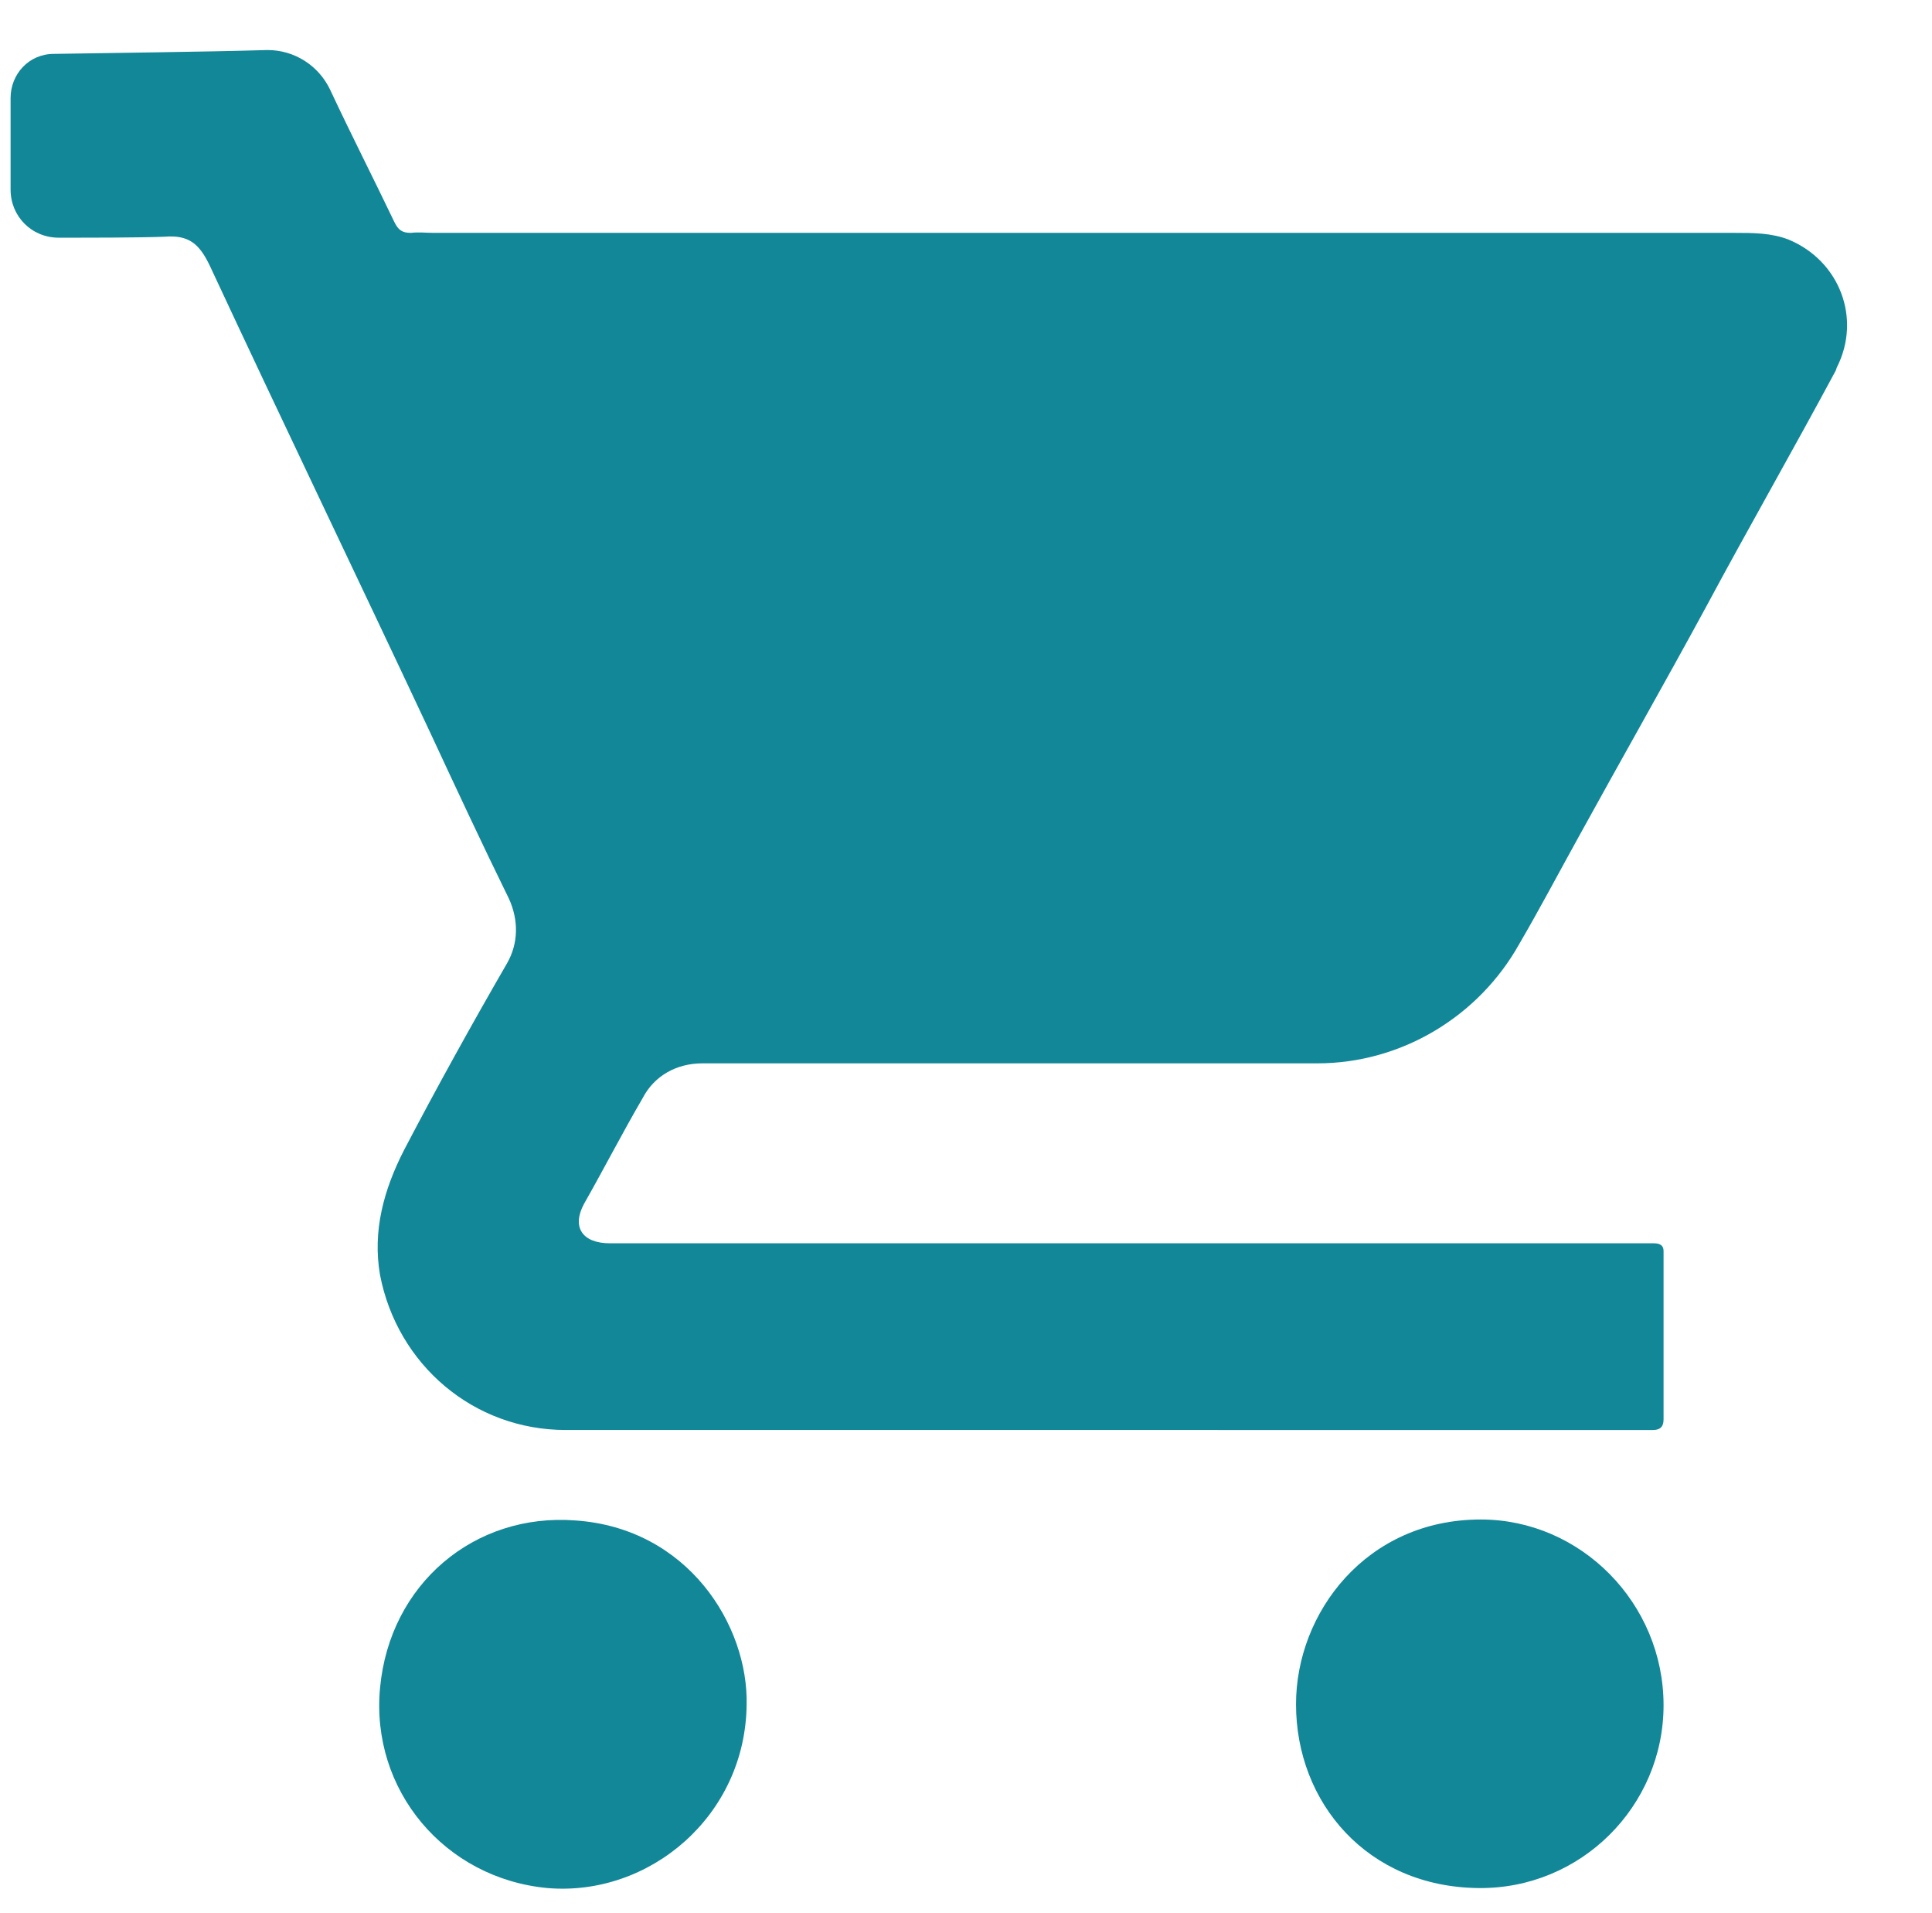
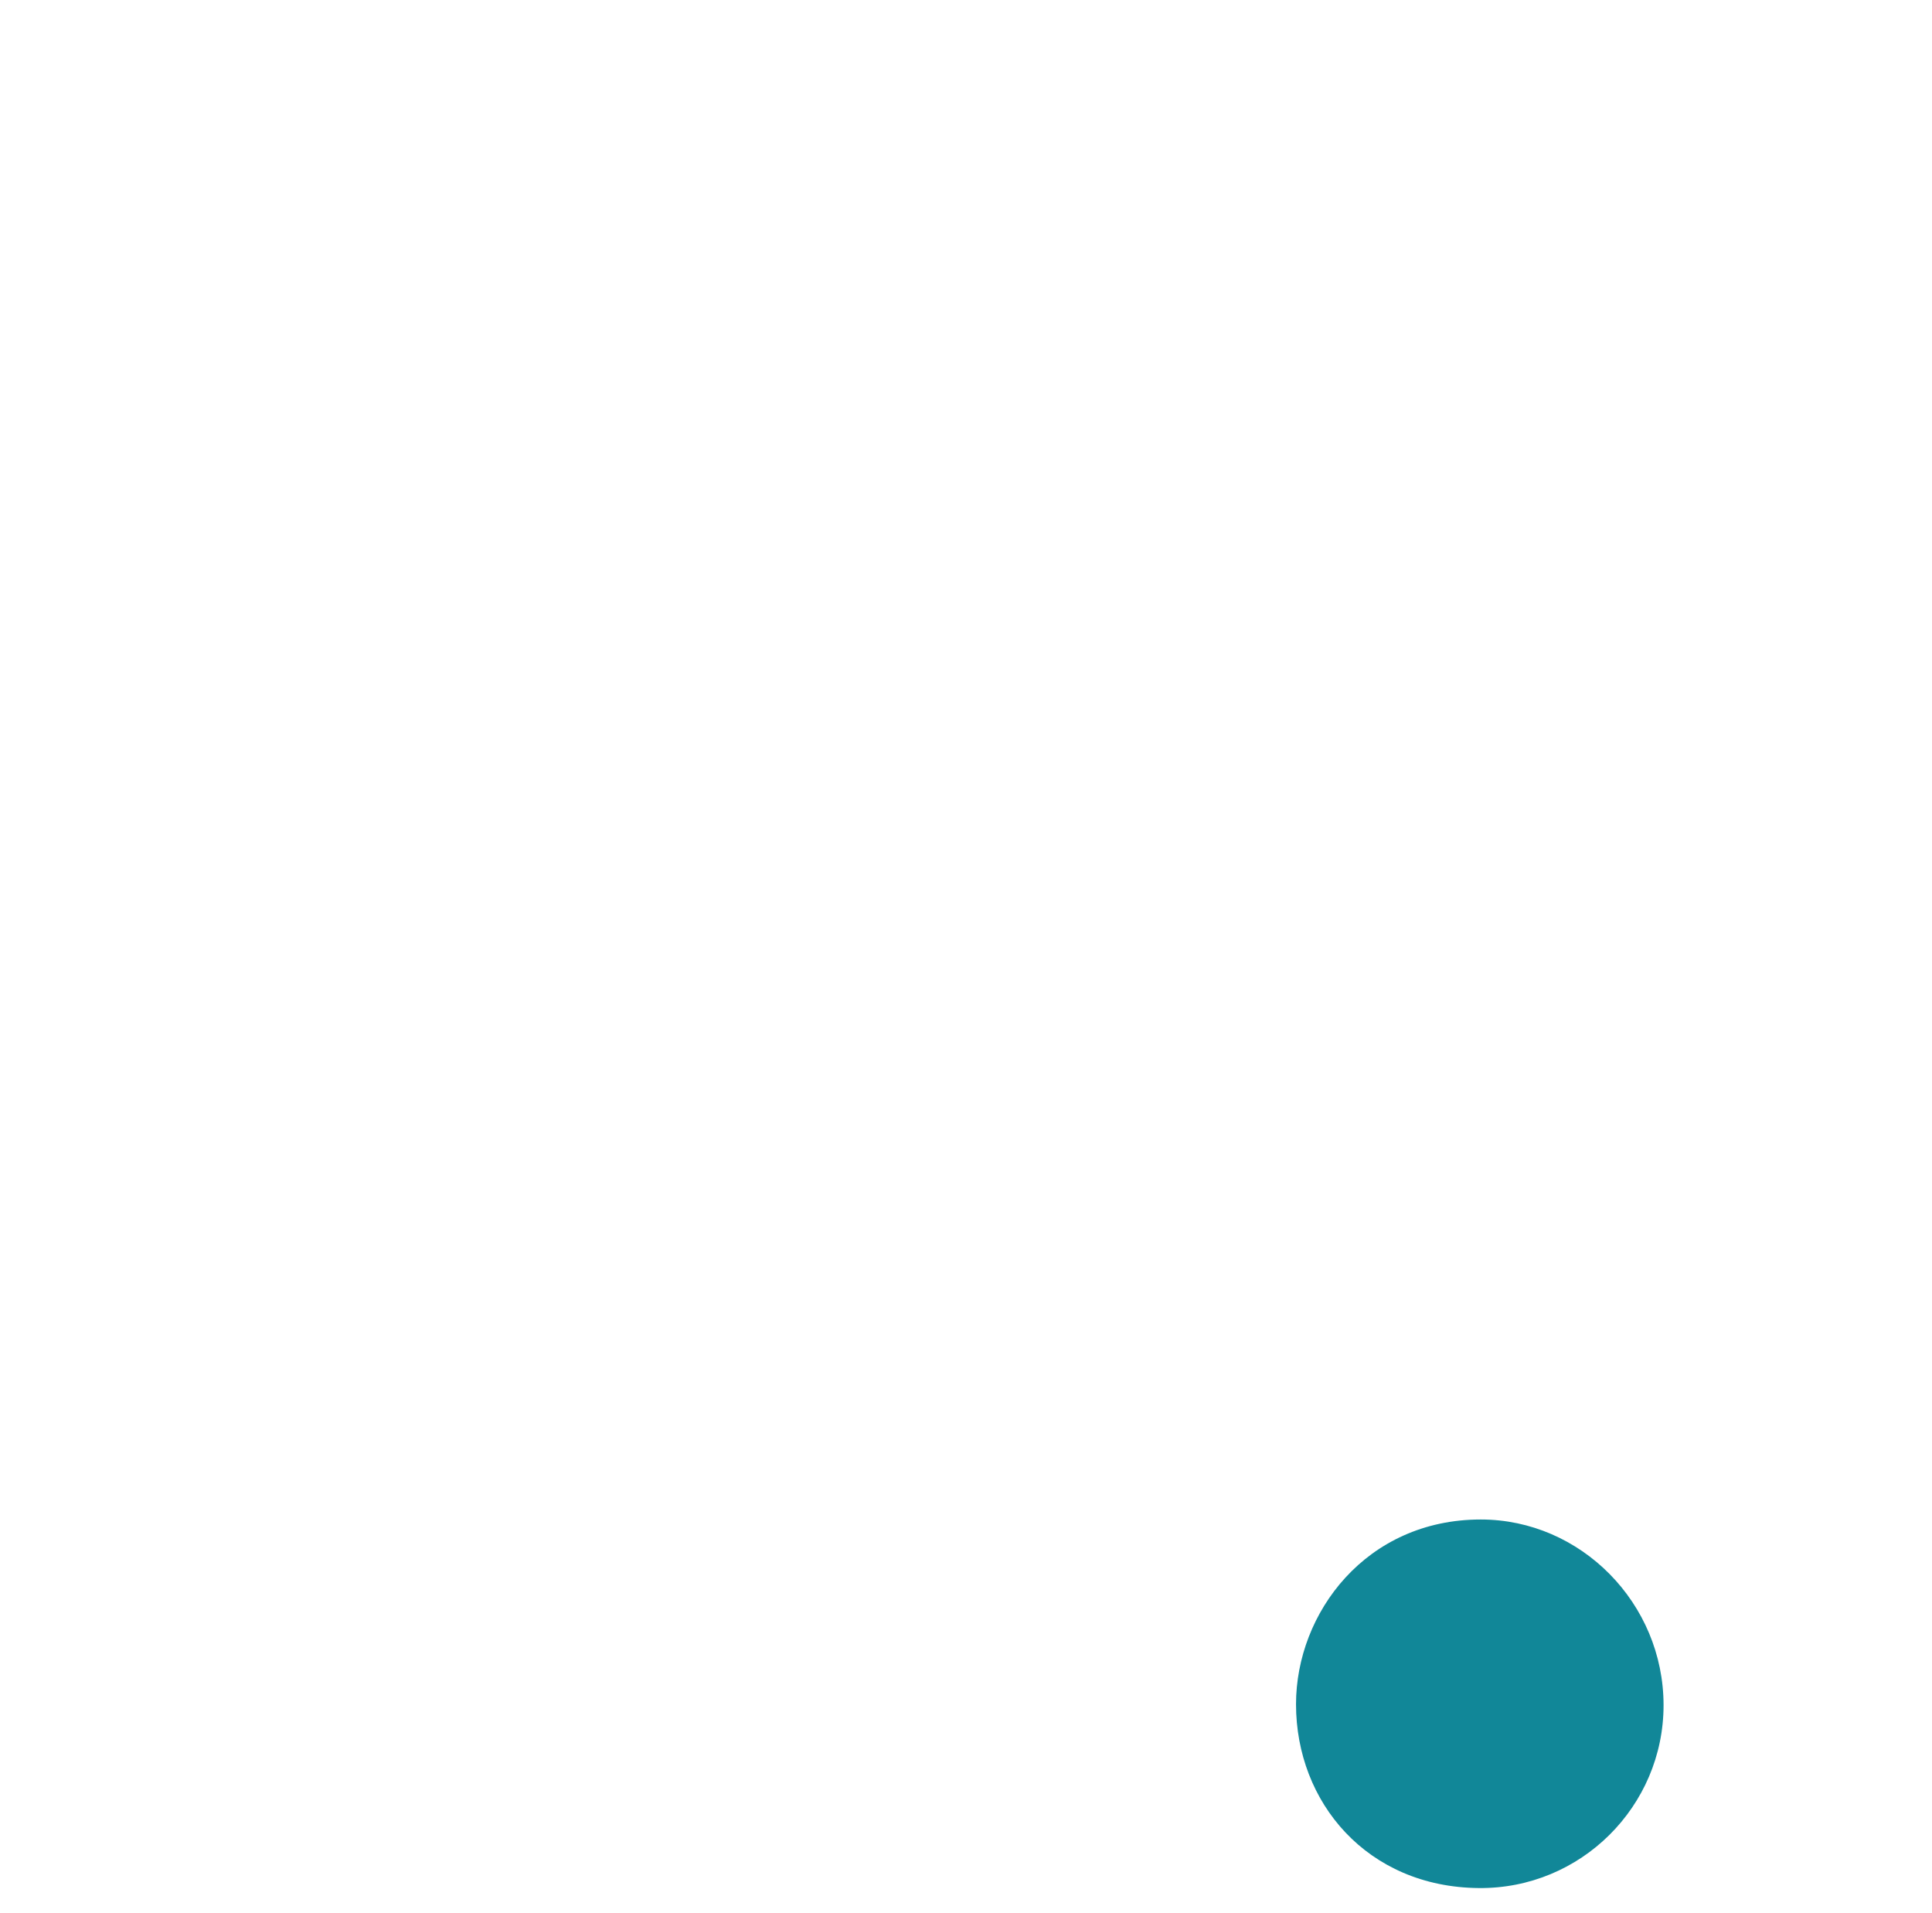
<svg xmlns="http://www.w3.org/2000/svg" id="Layer_1" data-name="Layer 1" viewBox="0 0 20.08 19.88">
  <defs>
    <style>
      .cls-1 {
        fill: #118798;
        stroke-width: 0px;
      }
    </style>
  </defs>
-   <path class="cls-1" d="M19.08,3.85c-.44.82-.91,1.64-1.35,2.46-.44.81-.89,1.6-1.33,2.4-.21.38-.4.74-.61,1.1-.42.75-1.22,1.24-2.1,1.24h-6.39c-.27,0-.5.13-.62.36-.21.36-.4.73-.61,1.1-.13.24-.02.41.27.41h10.85c.06,0,.1.02.1.08v1.75c0,.08-.04.11-.11.11H5.88c-.96,0-1.75-.68-1.93-1.61-.08-.46.04-.89.25-1.3.34-.65.7-1.3,1.07-1.94.12-.21.12-.45.02-.67-.28-.57-.55-1.15-.82-1.73-.76-1.62-1.54-3.24-2.29-4.85-.11-.23-.22-.32-.47-.3-.27.01-.74.01-1.1.01-.28,0-.5-.22-.5-.5v-.95c0-.25.19-.46.45-.46.57-.01,1.54-.02,2.22-.04.28,0,.53.16.65.41.22.47.45.92.67,1.38.04.08.08.11.17.11.08-.01.16,0,.24,0h13.52c.19,0,.38,0,.56.07.53.22.76.82.5,1.33Z" />
  <path class="cls-1" d="M17.29,17.72c0,1.05-.86,1.91-1.92,1.9-1.16-.01-1.9-.89-1.9-1.91,0-.95.73-1.92,1.92-1.92,1.04,0,1.9.87,1.9,1.93Z" />
-   <path class="cls-1" d="M7.76,17.71c-.01,1.16-1.01,2-2.07,1.91-1.07-.1-1.84-1.02-1.74-2.08.1-1.08.98-1.82,2.03-1.74,1.17.08,1.8,1.09,1.78,1.92Z" />
</svg>